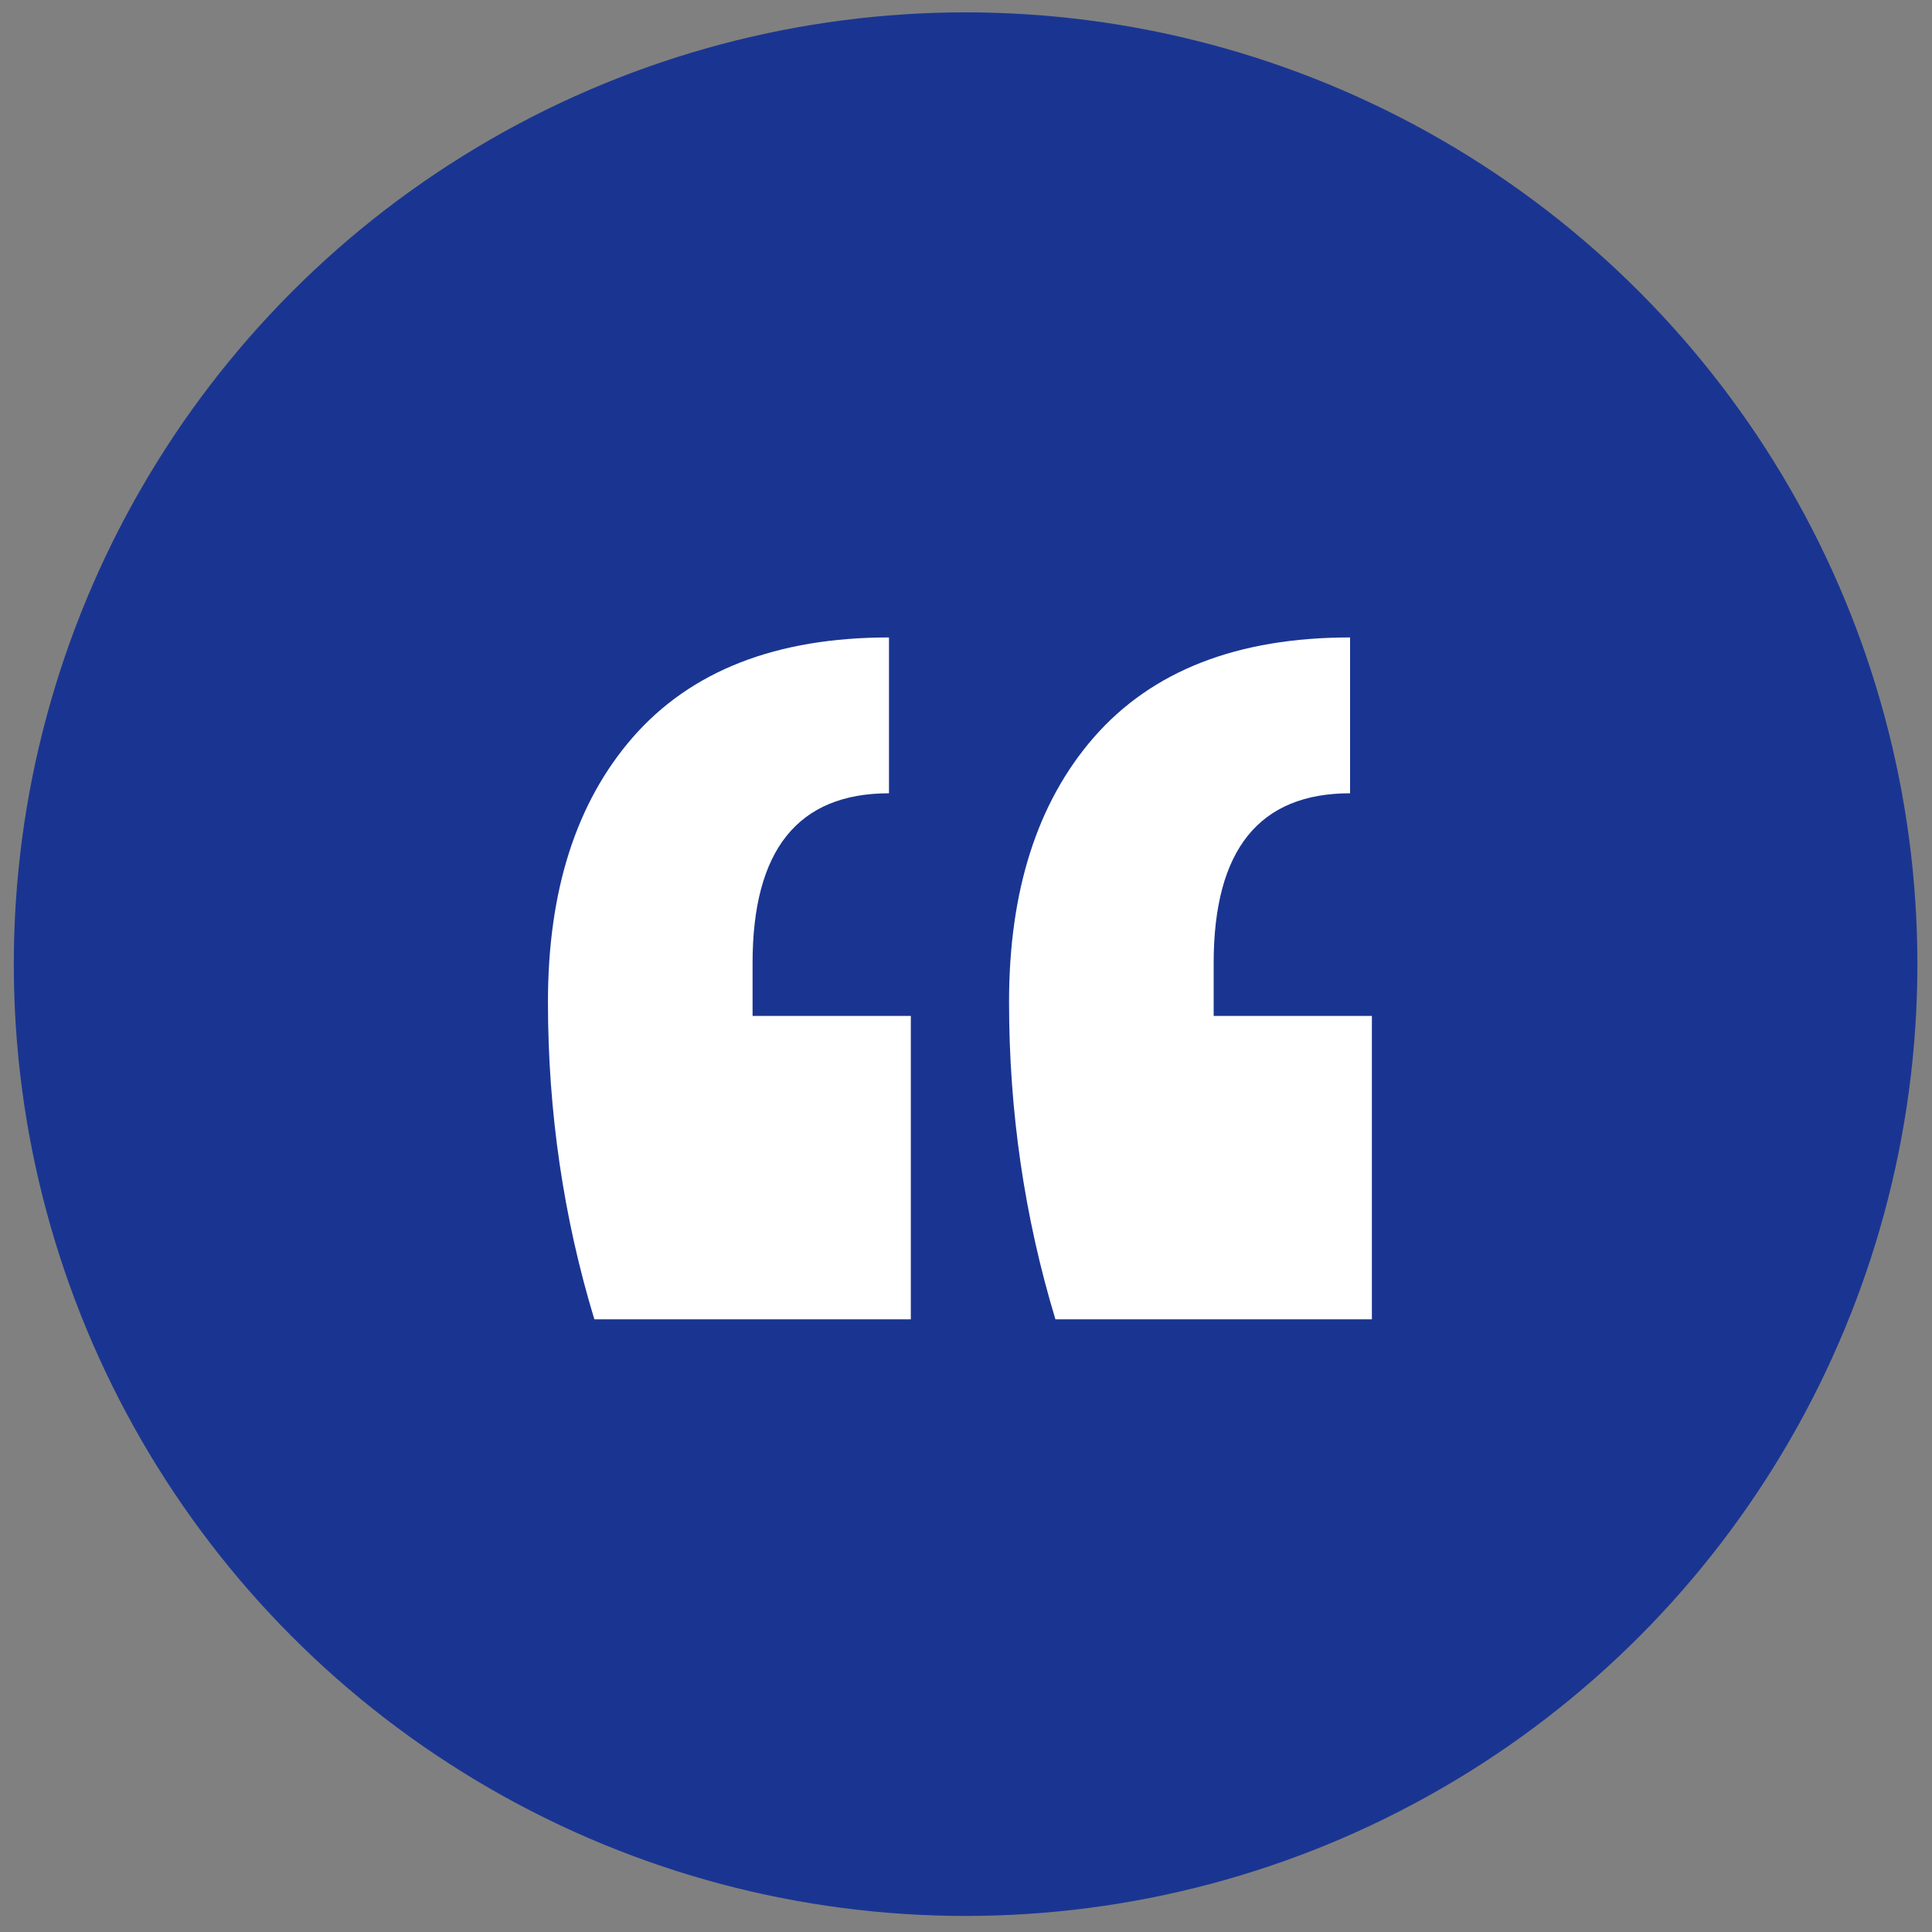
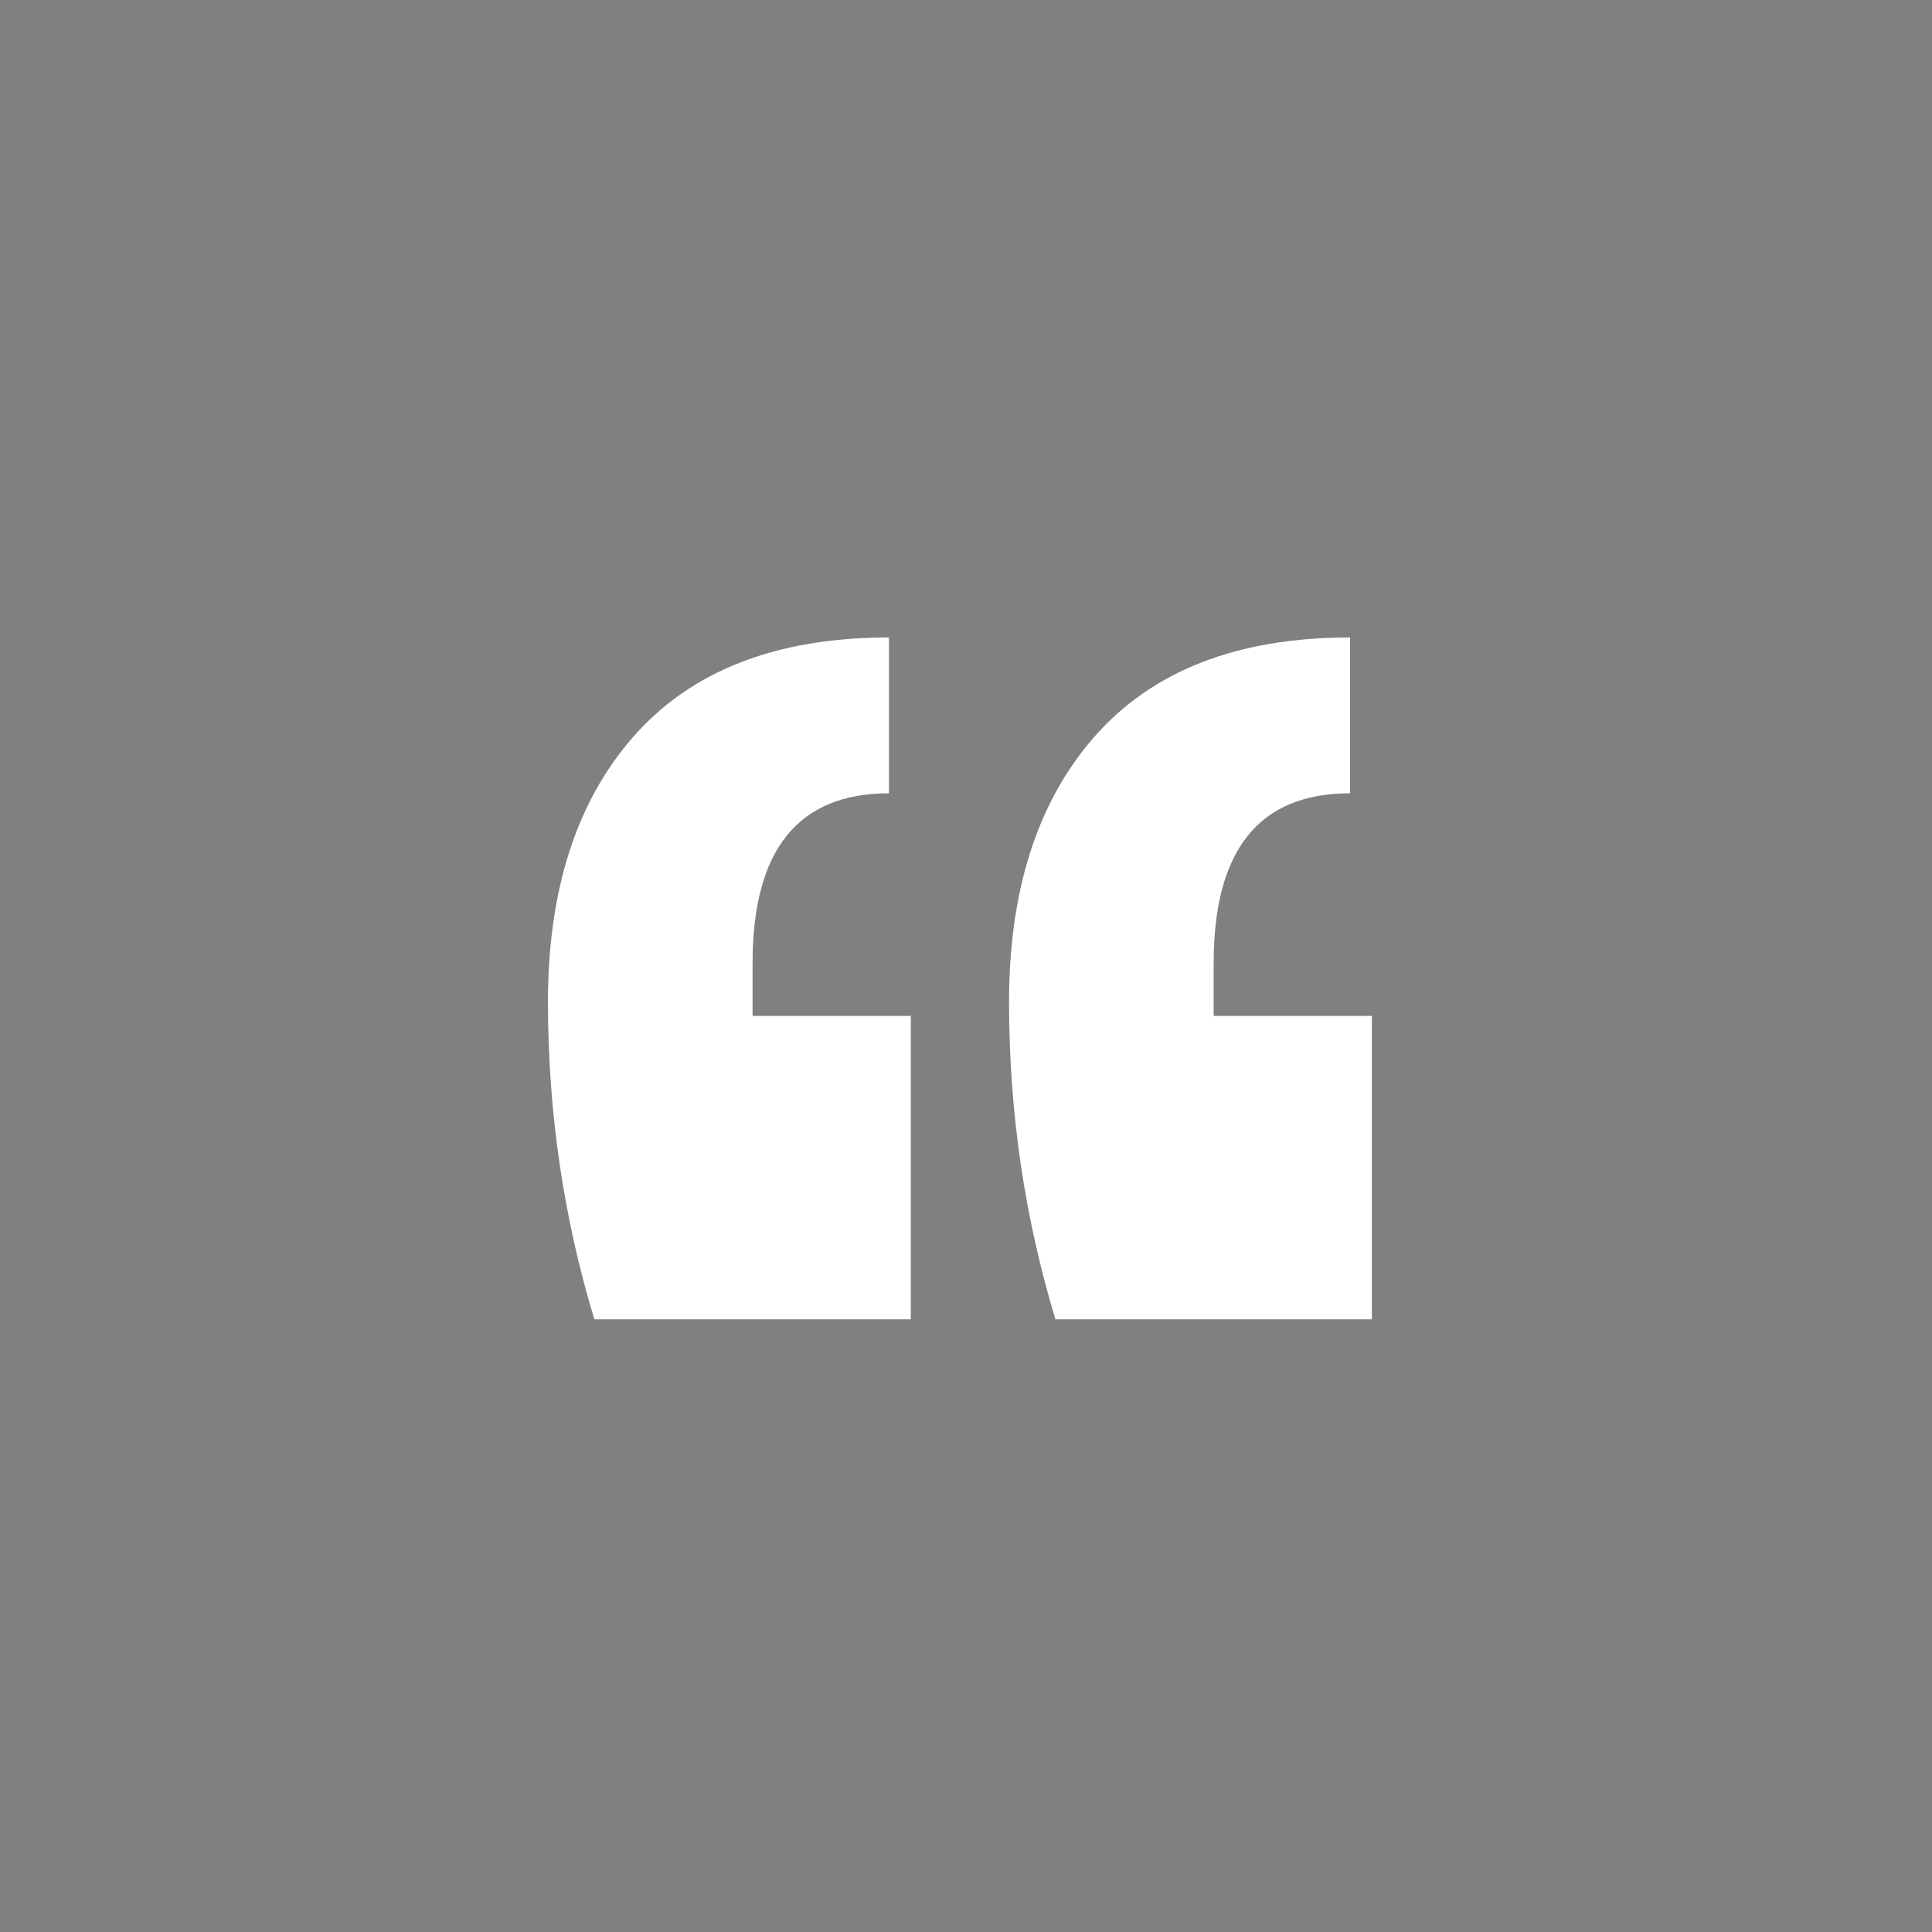
<svg xmlns="http://www.w3.org/2000/svg" width="68" height="68" viewBox="0 0 68 68" fill="none">
  <rect x="0" y="0" width="68" height="68" fill="#808080" stroke="none" />
-   <circle cx="33.986" cy="33.935" r="33.5" fill="#1A3591" />
  <path d="M48.286 46.435H37.147C36.059 42.844 35.515 39.121 35.515 35.268C35.515 31.35 36.507 28.248 38.491 25.962C40.54 23.611 43.549 22.436 47.518 22.436V27.921C44.317 27.921 42.717 29.913 42.717 33.897V35.758H48.286V46.435ZM32.058 46.435H20.919C19.83 42.844 19.286 39.121 19.286 35.268C19.286 31.35 20.278 28.248 22.263 25.962C24.311 23.611 27.32 22.436 31.289 22.436V27.921C28.089 27.921 26.488 29.913 26.488 33.897V35.758H32.058V46.435Z" fill="white" />
</svg>